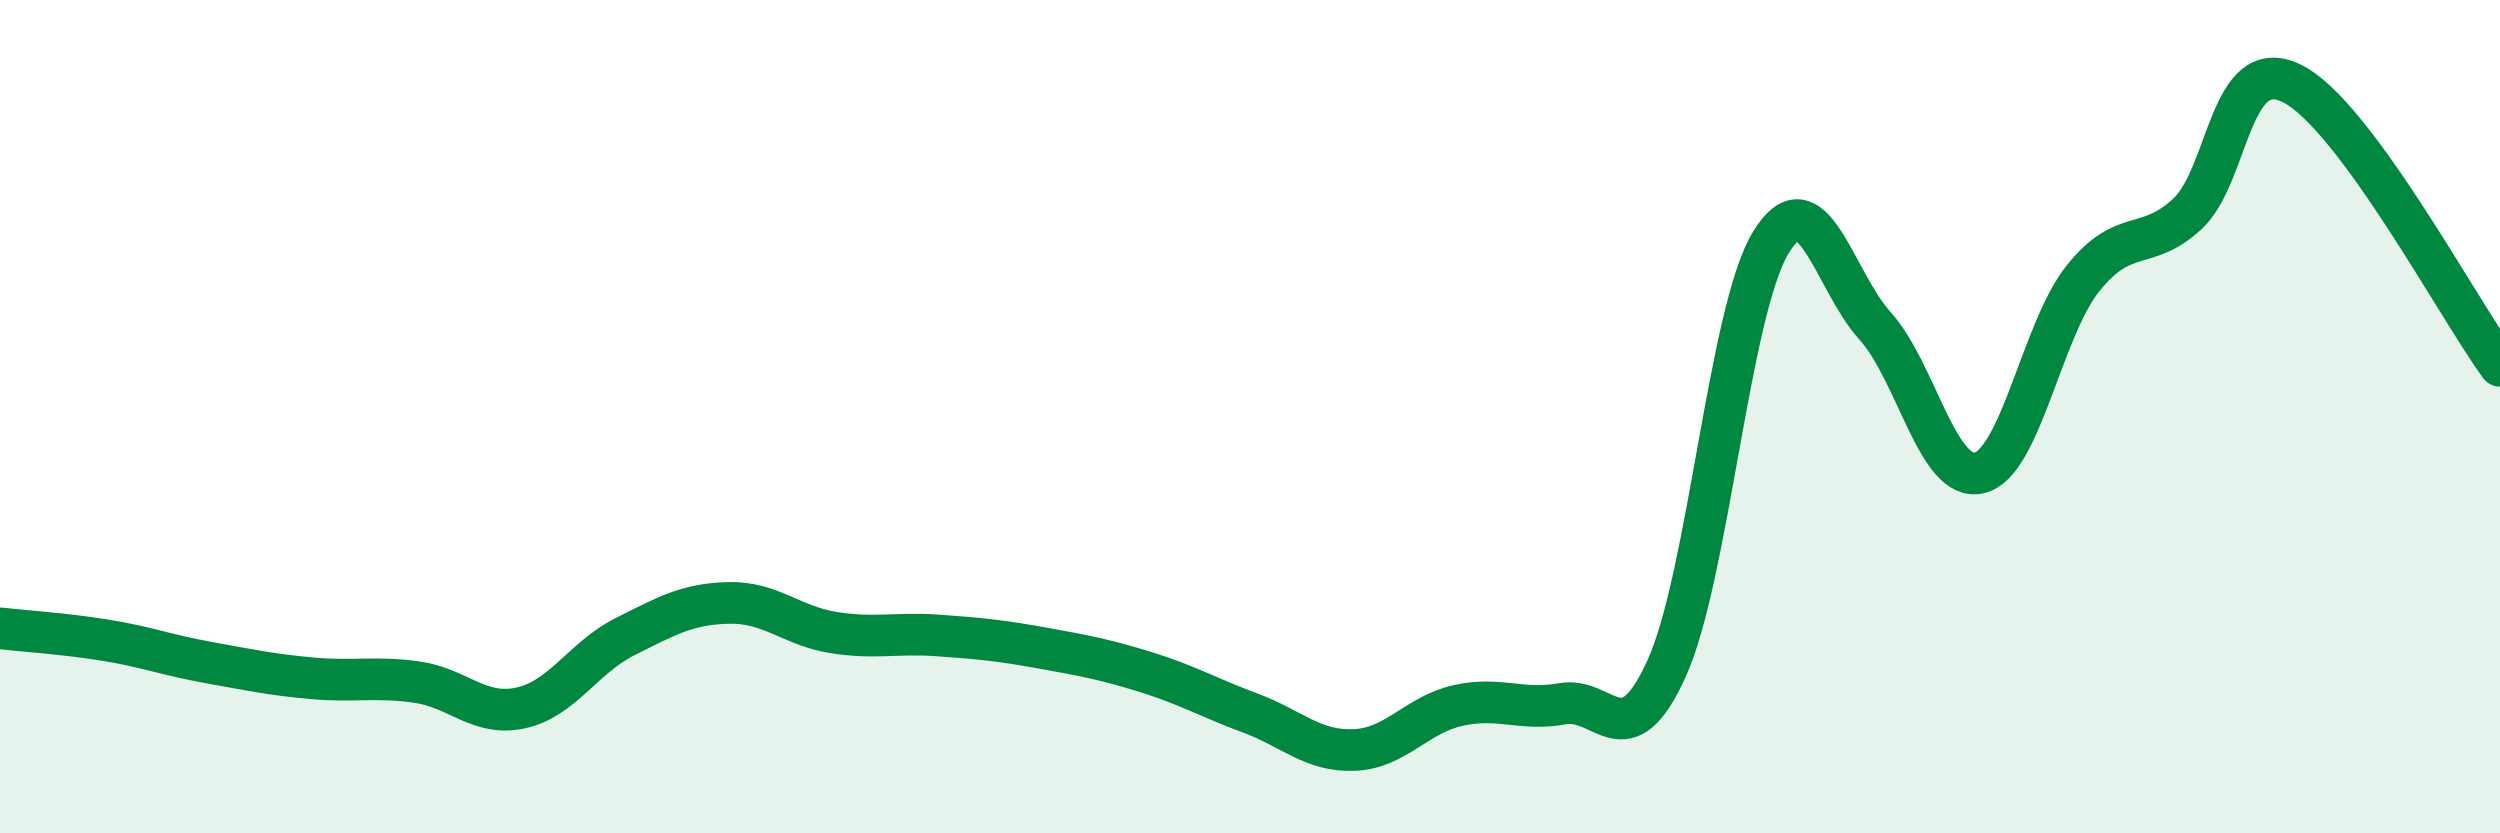
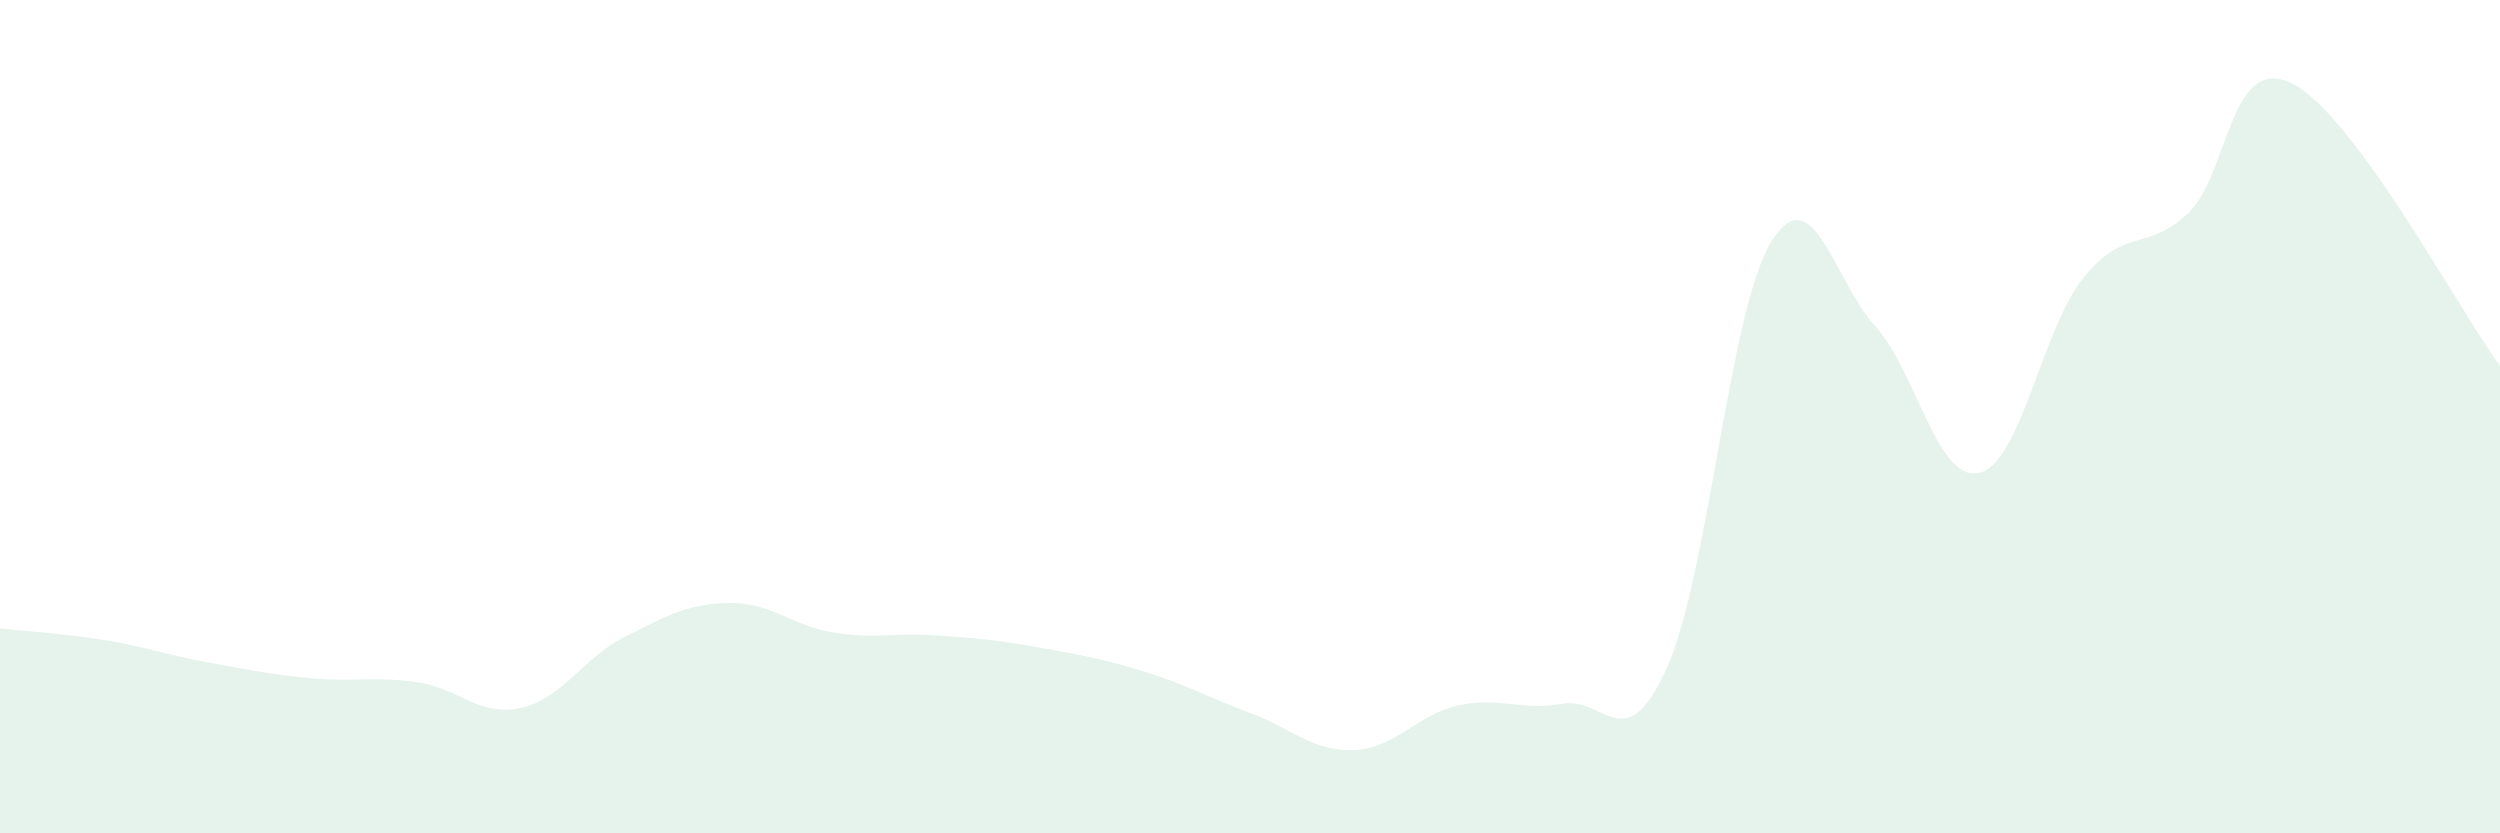
<svg xmlns="http://www.w3.org/2000/svg" width="60" height="20" viewBox="0 0 60 20">
  <path d="M 0,15.08 C 0.5,15.14 1.5,15.2 2.5,15.36 C 3.5,15.52 4,15.72 5,15.9 C 6,16.08 6.5,16.19 7.5,16.28 C 8.5,16.37 9,16.23 10,16.37 C 11,16.51 11.5,17.21 12.5,16.99 C 13.5,16.77 14,15.78 15,15.28 C 16,14.78 16.5,14.49 17.5,14.47 C 18.5,14.45 19,15.02 20,15.18 C 21,15.34 21.5,15.18 22.5,15.25 C 23.5,15.32 24,15.37 25,15.55 C 26,15.73 26.5,15.82 27.5,16.13 C 28.5,16.44 29,16.74 30,17.11 C 31,17.48 31.5,18.04 32.5,18 C 33.5,17.96 34,17.15 35,16.93 C 36,16.71 36.5,17.07 37.5,16.89 C 38.5,16.71 39,18.25 40,16.04 C 41,13.83 41.5,7.46 42.5,5.82 C 43.5,4.18 44,6.71 45,7.82 C 46,8.93 46.5,11.58 47.5,11.35 C 48.5,11.12 49,7.91 50,6.67 C 51,5.43 51.5,6.06 52.5,5.13 C 53.5,4.2 53.5,1.27 55,2 C 56.5,2.73 59,7.42 60,8.78L60 20L0 20Z" fill="#008740" opacity="0.1" stroke-linecap="round" stroke-linejoin="round" />
-   <path d="M 0,15.08 C 0.5,15.14 1.5,15.2 2.5,15.36 C 3.5,15.52 4,15.72 5,15.9 C 6,16.08 6.5,16.19 7.5,16.28 C 8.5,16.37 9,16.23 10,16.37 C 11,16.51 11.5,17.21 12.5,16.99 C 13.5,16.77 14,15.78 15,15.28 C 16,14.78 16.5,14.49 17.5,14.47 C 18.5,14.45 19,15.02 20,15.18 C 21,15.34 21.5,15.18 22.5,15.25 C 23.5,15.32 24,15.37 25,15.55 C 26,15.73 26.5,15.82 27.5,16.13 C 28.5,16.44 29,16.74 30,17.11 C 31,17.48 31.5,18.04 32.5,18 C 33.5,17.96 34,17.15 35,16.93 C 36,16.71 36.5,17.07 37.5,16.89 C 38.5,16.71 39,18.25 40,16.04 C 41,13.83 41.5,7.46 42.5,5.82 C 43.5,4.18 44,6.71 45,7.82 C 46,8.93 46.5,11.58 47.5,11.35 C 48.5,11.12 49,7.91 50,6.67 C 51,5.43 51.5,6.06 52.5,5.13 C 53.5,4.2 53.5,1.27 55,2 C 56.5,2.73 59,7.42 60,8.78" stroke="#008740" stroke-width="1" fill="none" stroke-linecap="round" stroke-linejoin="round" />
</svg>